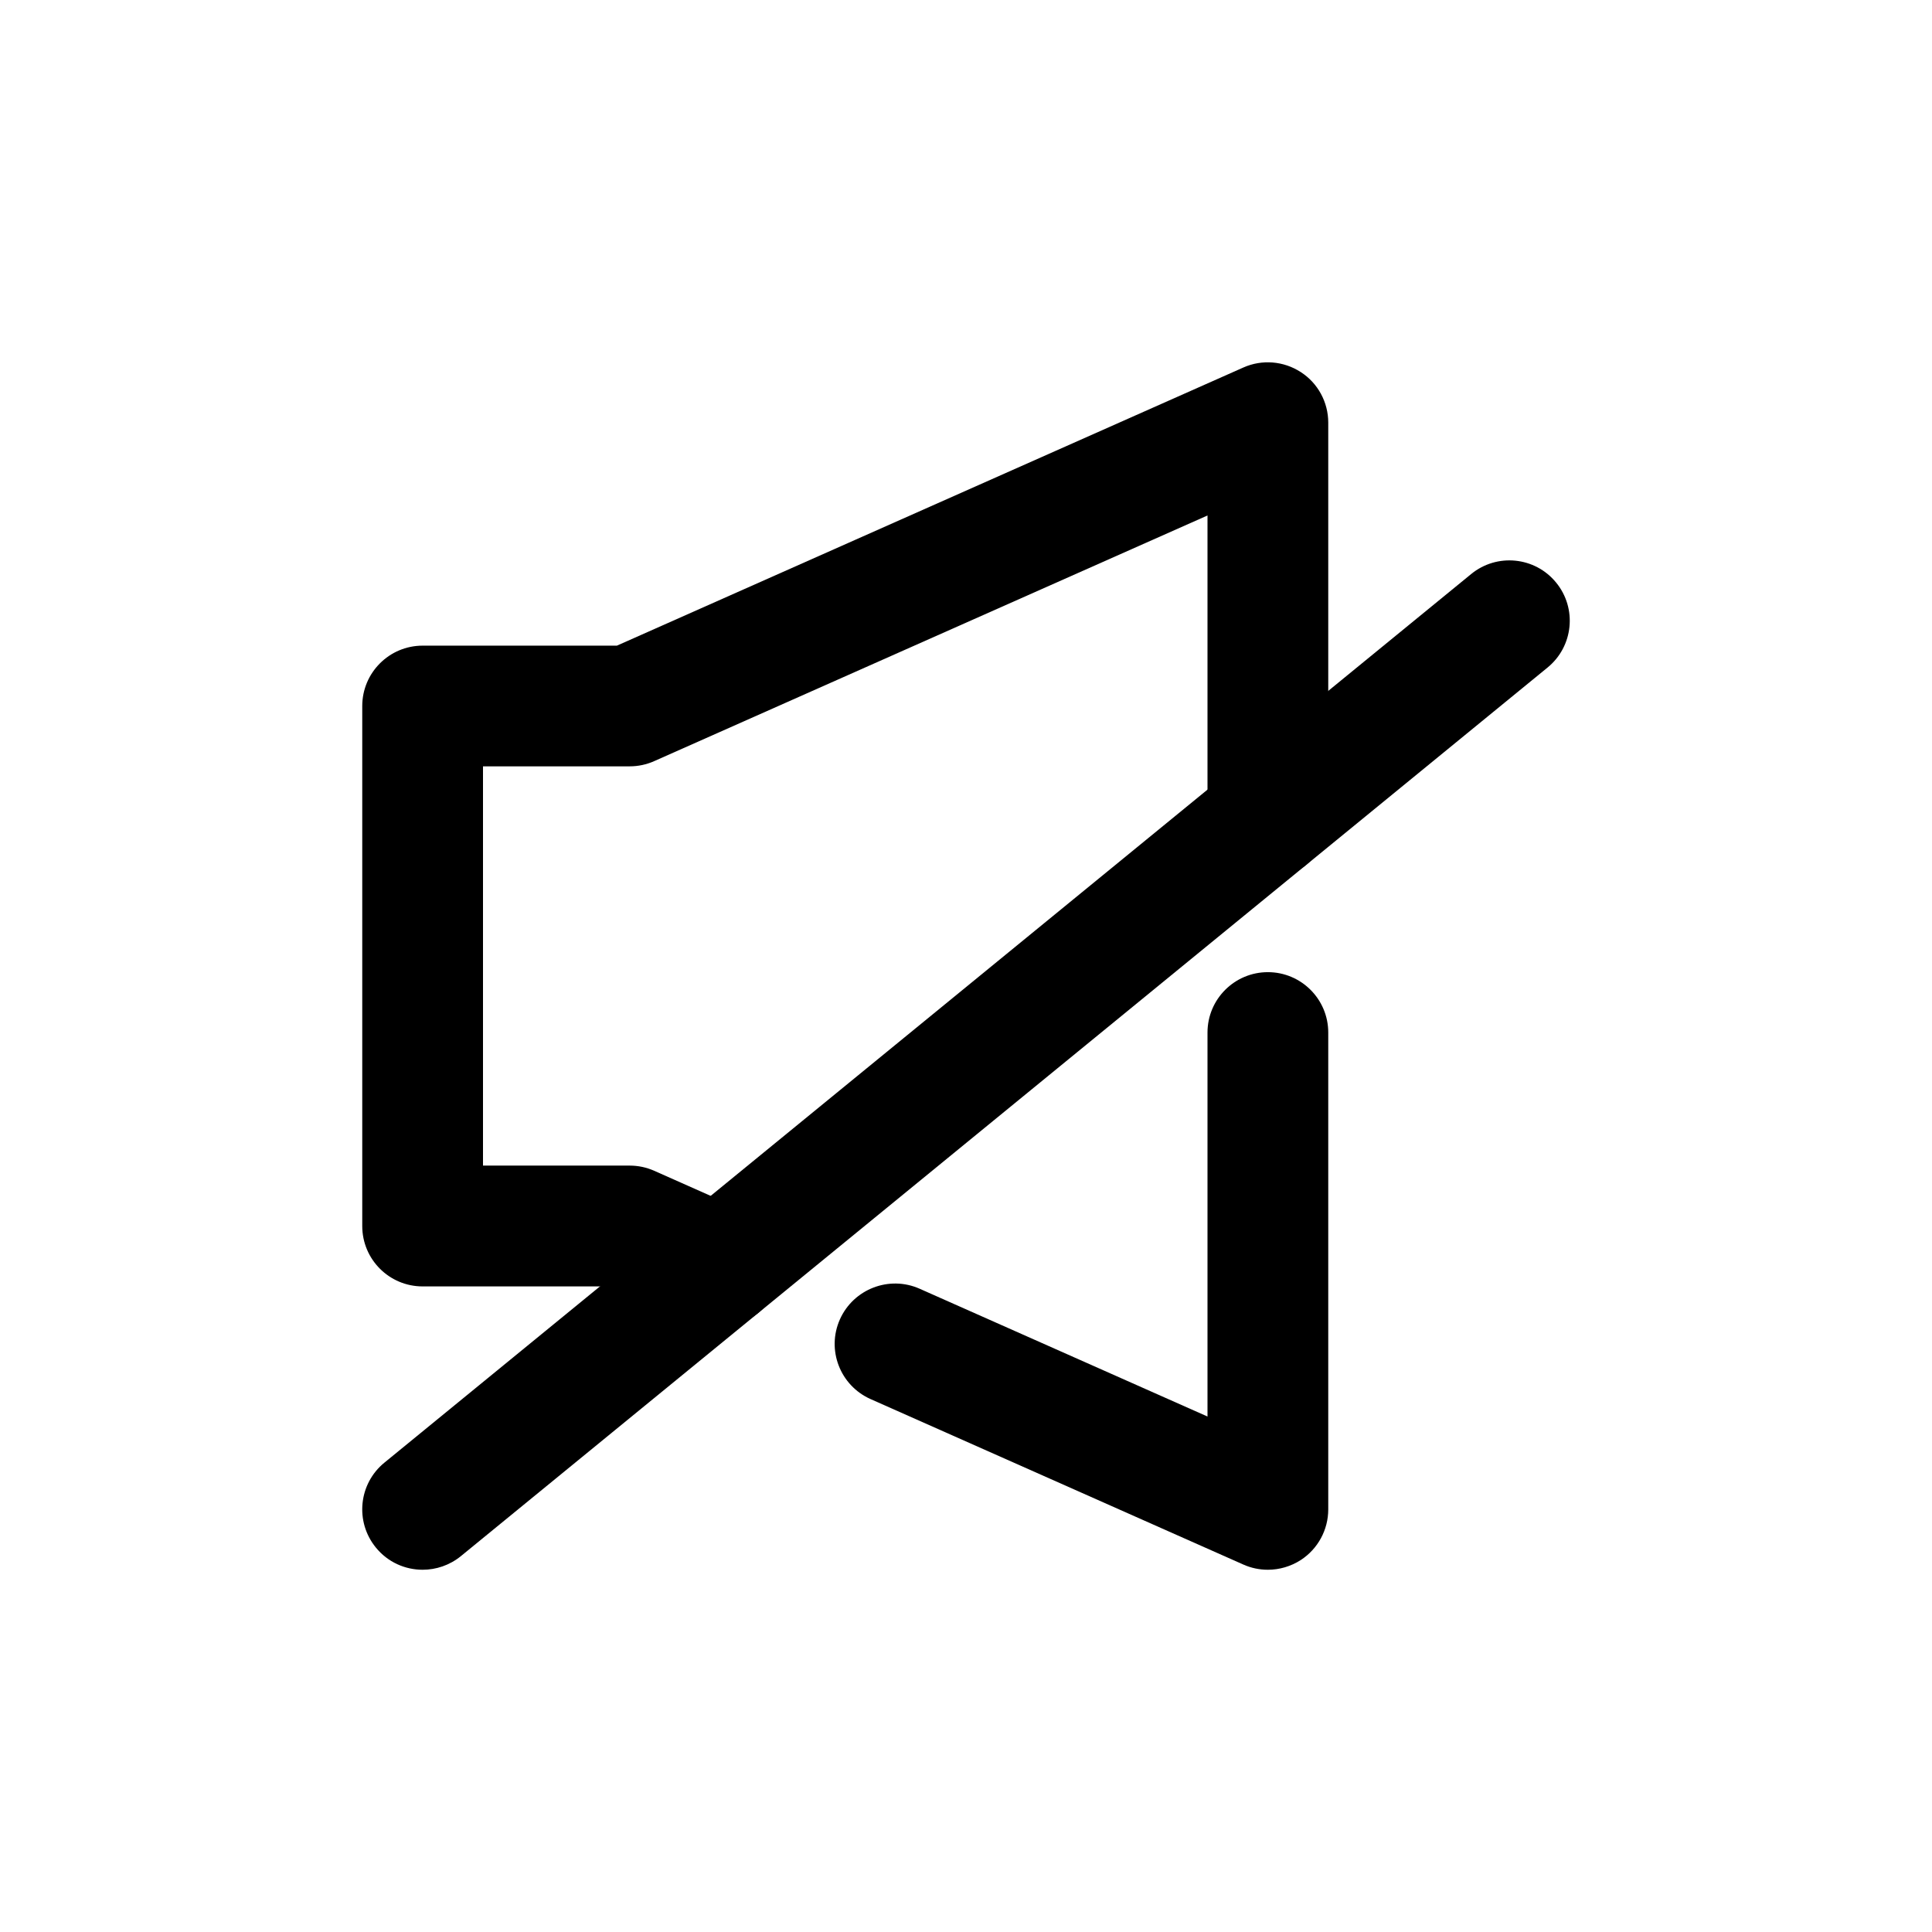
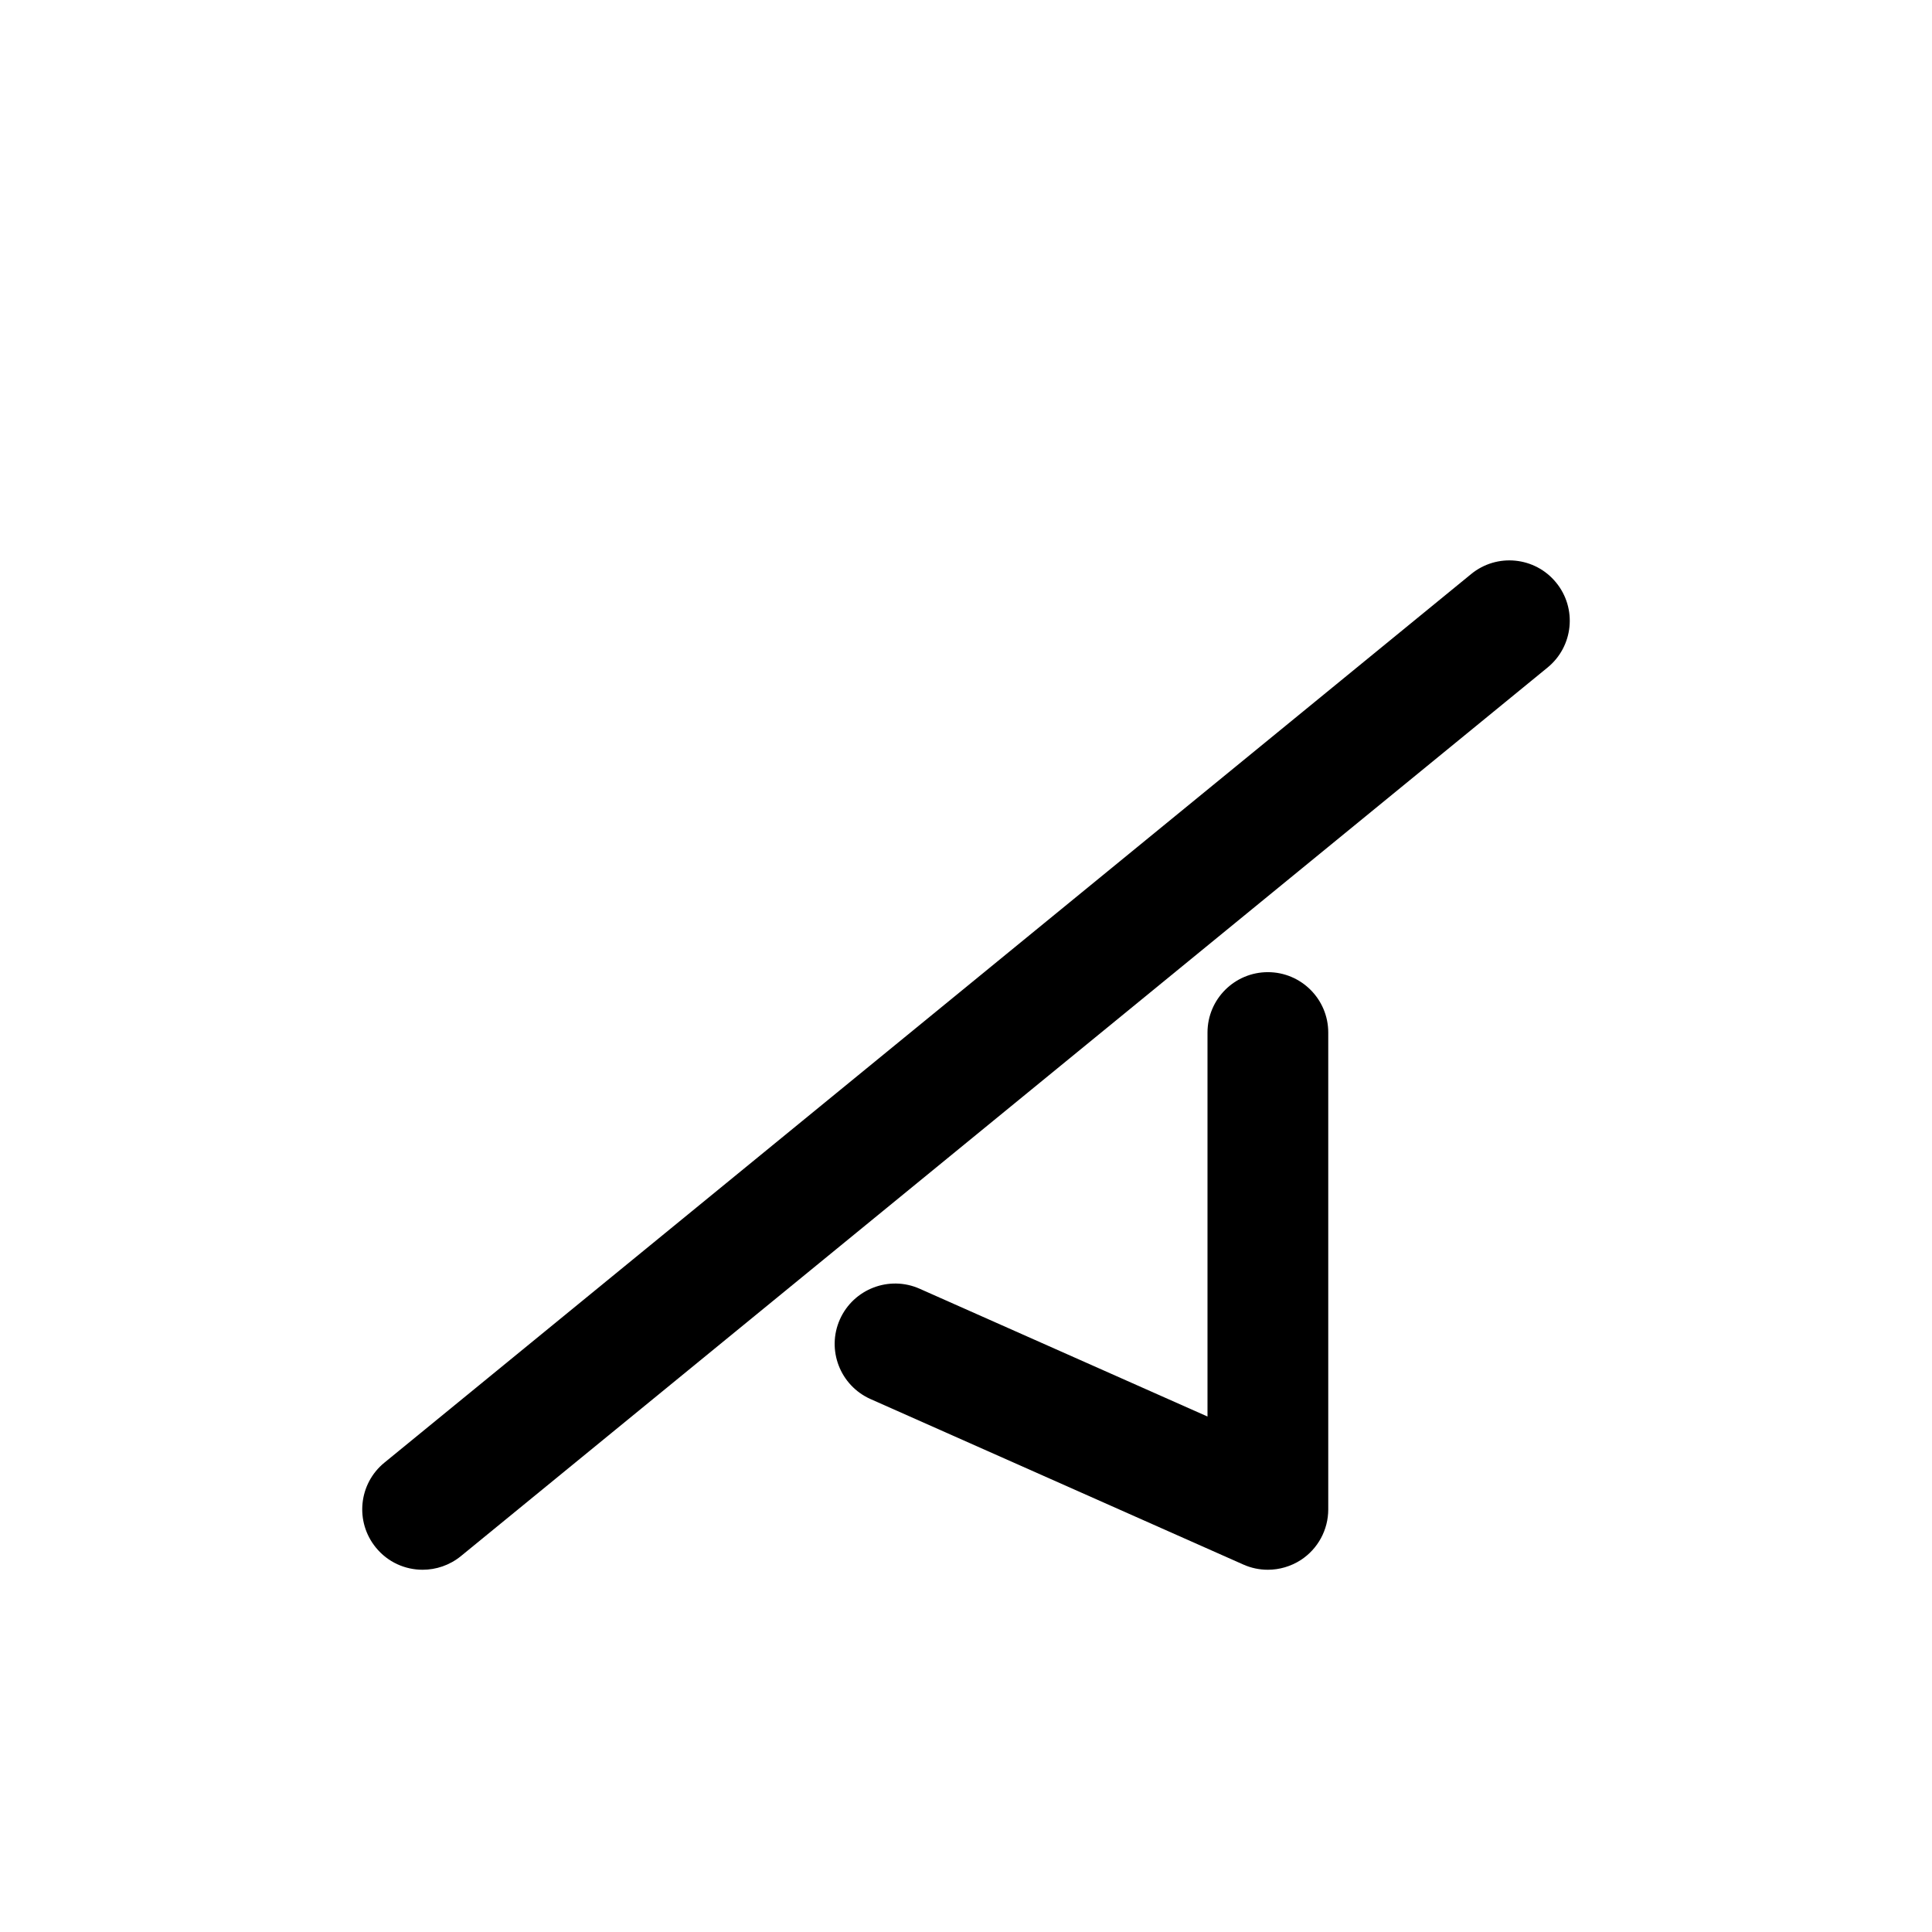
<svg xmlns="http://www.w3.org/2000/svg" version="1.1" id="Layer_1" x="0px" y="0px" viewBox="0 0 32 32" style="enable-background:new 0 0 32 32;" xml:space="preserve">
  <style type="text/css">
	.st0{clip-path:url(#SVGID_2_);}
	.st1{clip-path:url(#SVGID_4_);}
</style>
  <g>
    <g>
      <path d="M7,26c-0.29,0-0.577-0.125-0.774-0.367    c-0.35-0.428-0.287-1.058,0.141-1.407l18-14.718    c0.427-0.35,1.058-0.287,1.407,0.141c0.35,0.427,0.287,1.057-0.141,1.407    l-18,14.719C7.447,25.926,7.223,26,7,26z" />
    </g>
    <g>
      <path d="M21,26c-0.138,0-0.276-0.028-0.406-0.086l-6.175-2.741    c-0.505-0.225-0.732-0.815-0.508-1.319c0.225-0.505,0.817-0.732,1.32-0.509    L20,23.462v-6.36c0-0.552,0.448-1,1-1s1,0.448,1,1V25c0,0.339-0.171,0.654-0.455,0.839    C21.38,25.945,21.19,26,21,26z" />
    </g>
    <g>
-       <path d="M11.926,21.972c-0.136,0-0.273-0.027-0.405-0.086l-1.303-0.579H7    c-0.552,0-1-0.447-1-1v-8.613c0-0.552,0.448-1,1-1h3.218l10.376-4.607    c0.31-0.138,0.667-0.108,0.951,0.076C21.829,6.346,22,6.662,22,7v6.552    c0,0.552-0.448,1-1,1s-1-0.448-1-1V8.538l-9.165,4.069    c-0.128,0.057-0.266,0.086-0.406,0.086H8v6.613h2.43    c0.14,0,0.278,0.029,0.406,0.086l1.497,0.665    c0.505,0.225,0.732,0.815,0.508,1.32C12.675,21.75,12.31,21.972,11.926,21.972z" />
-     </g>
+       </g>
  </g>
</svg>